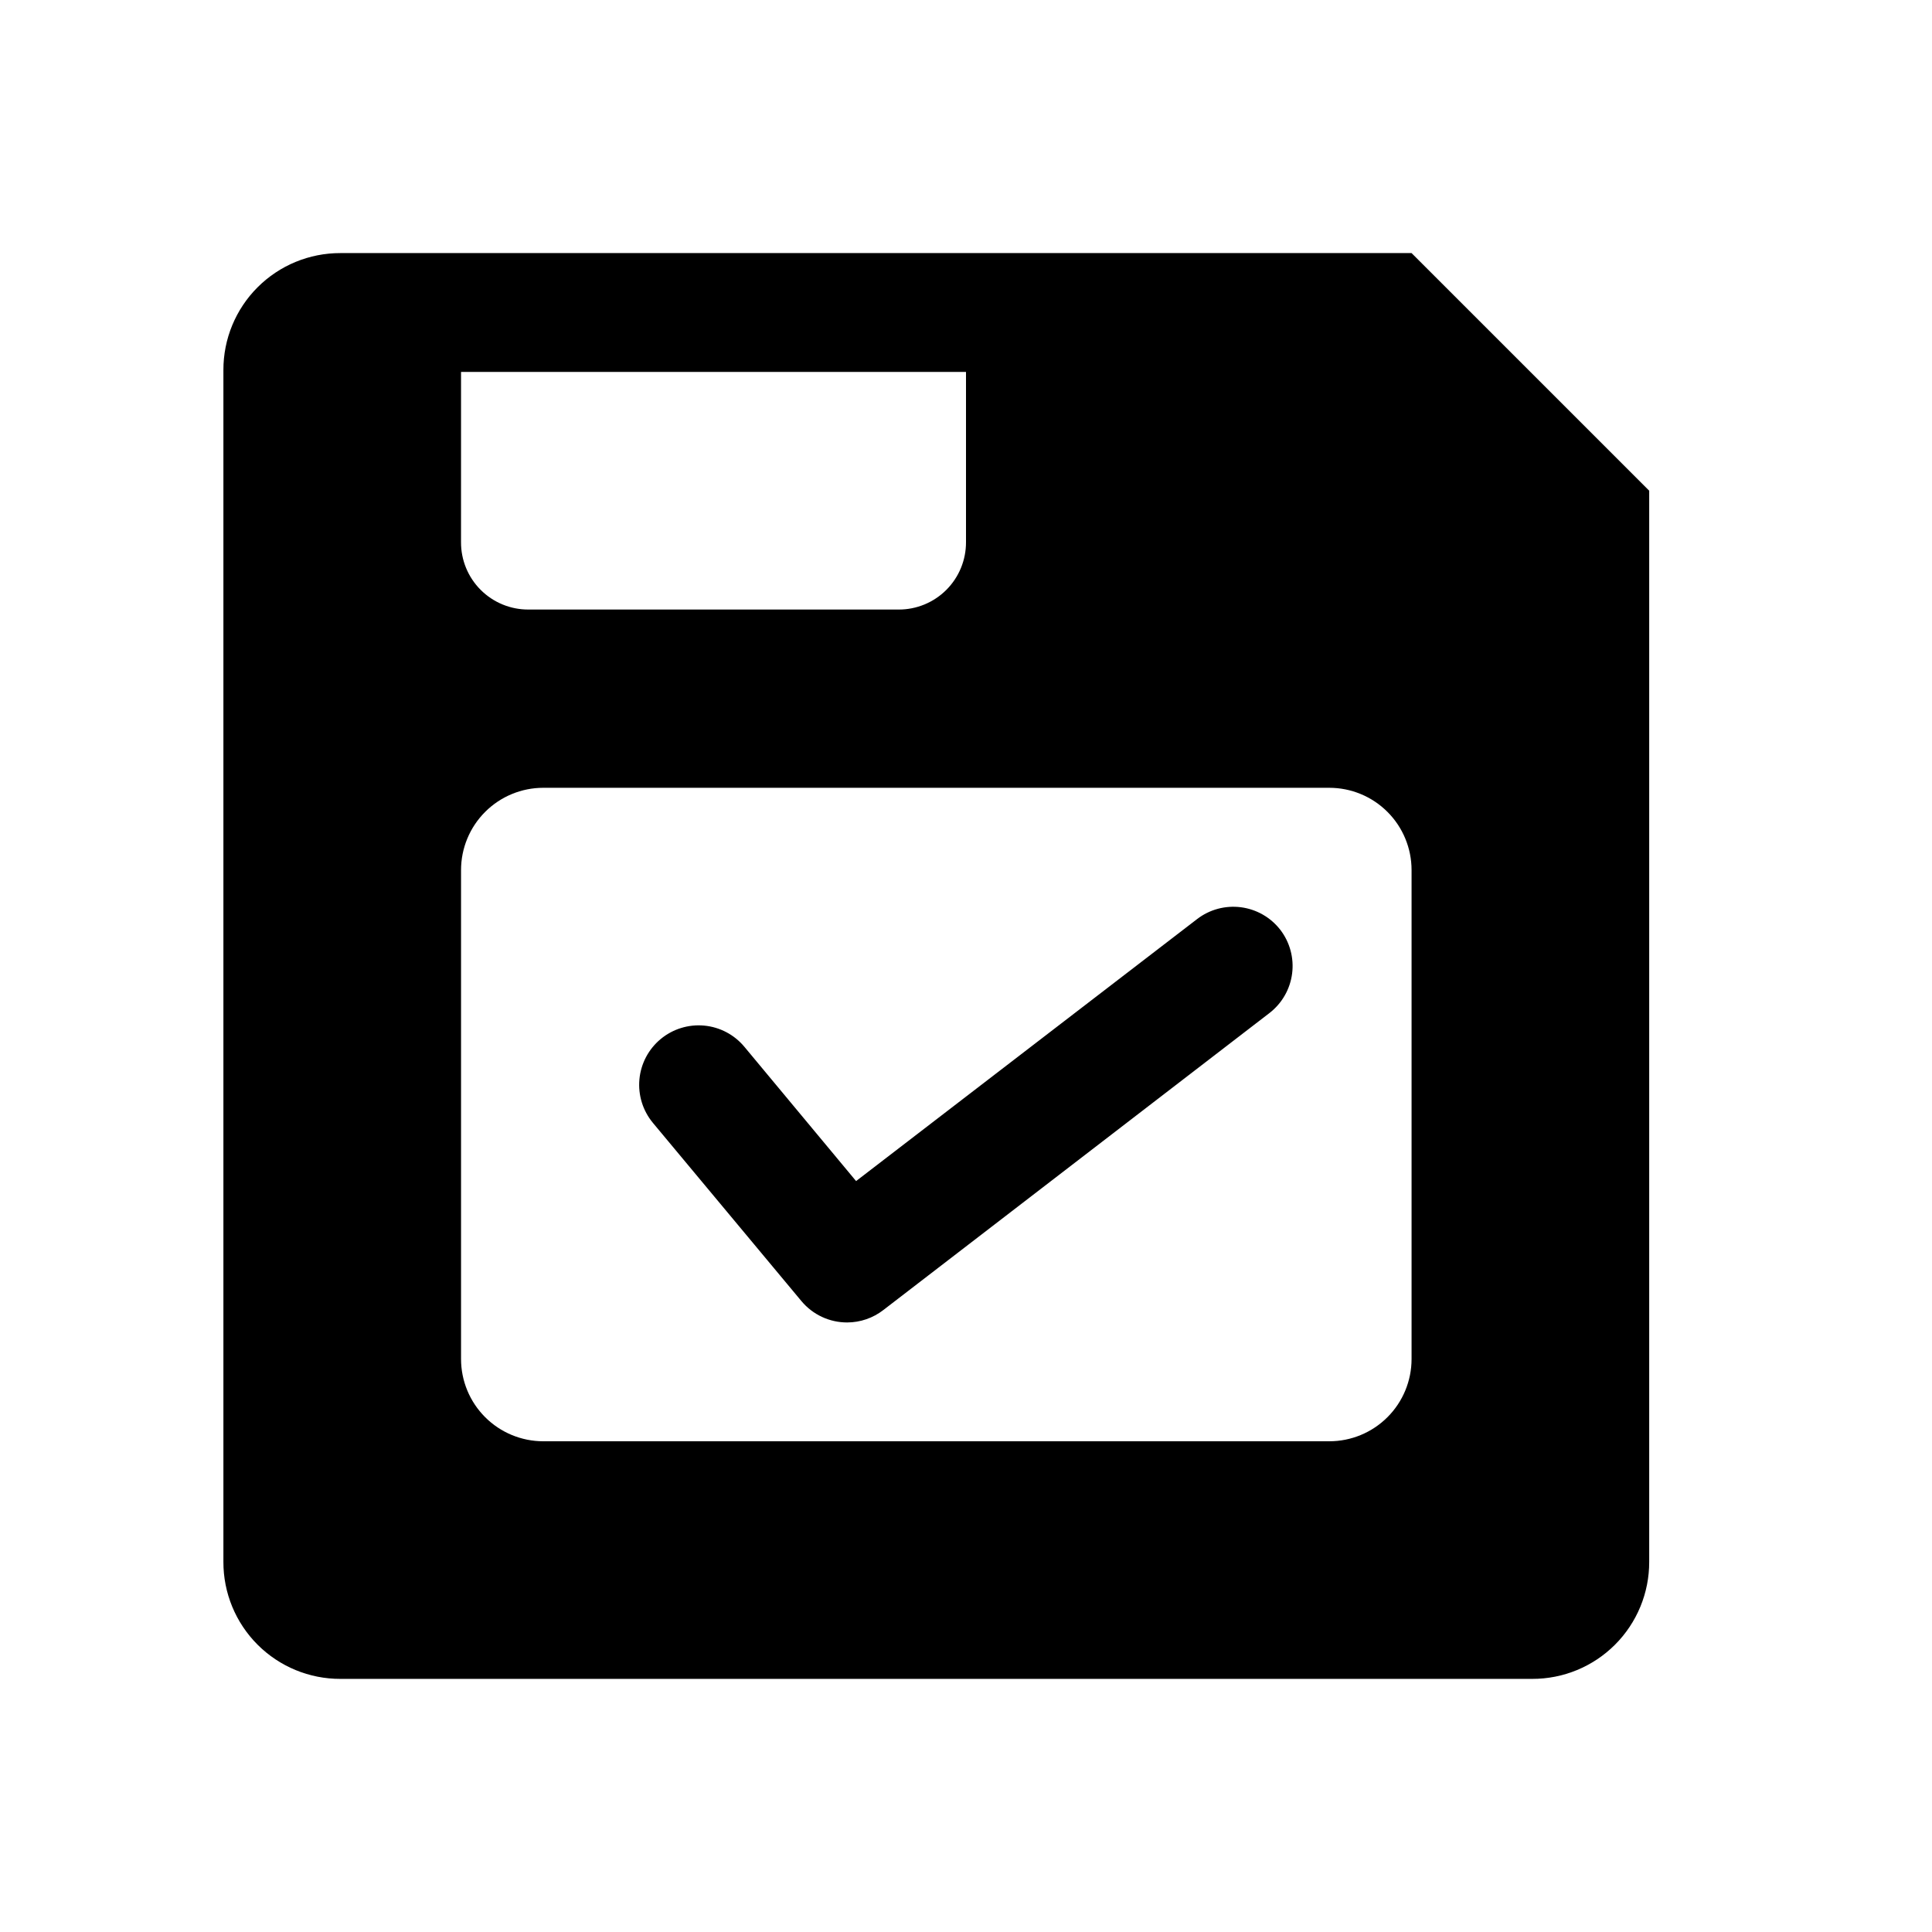
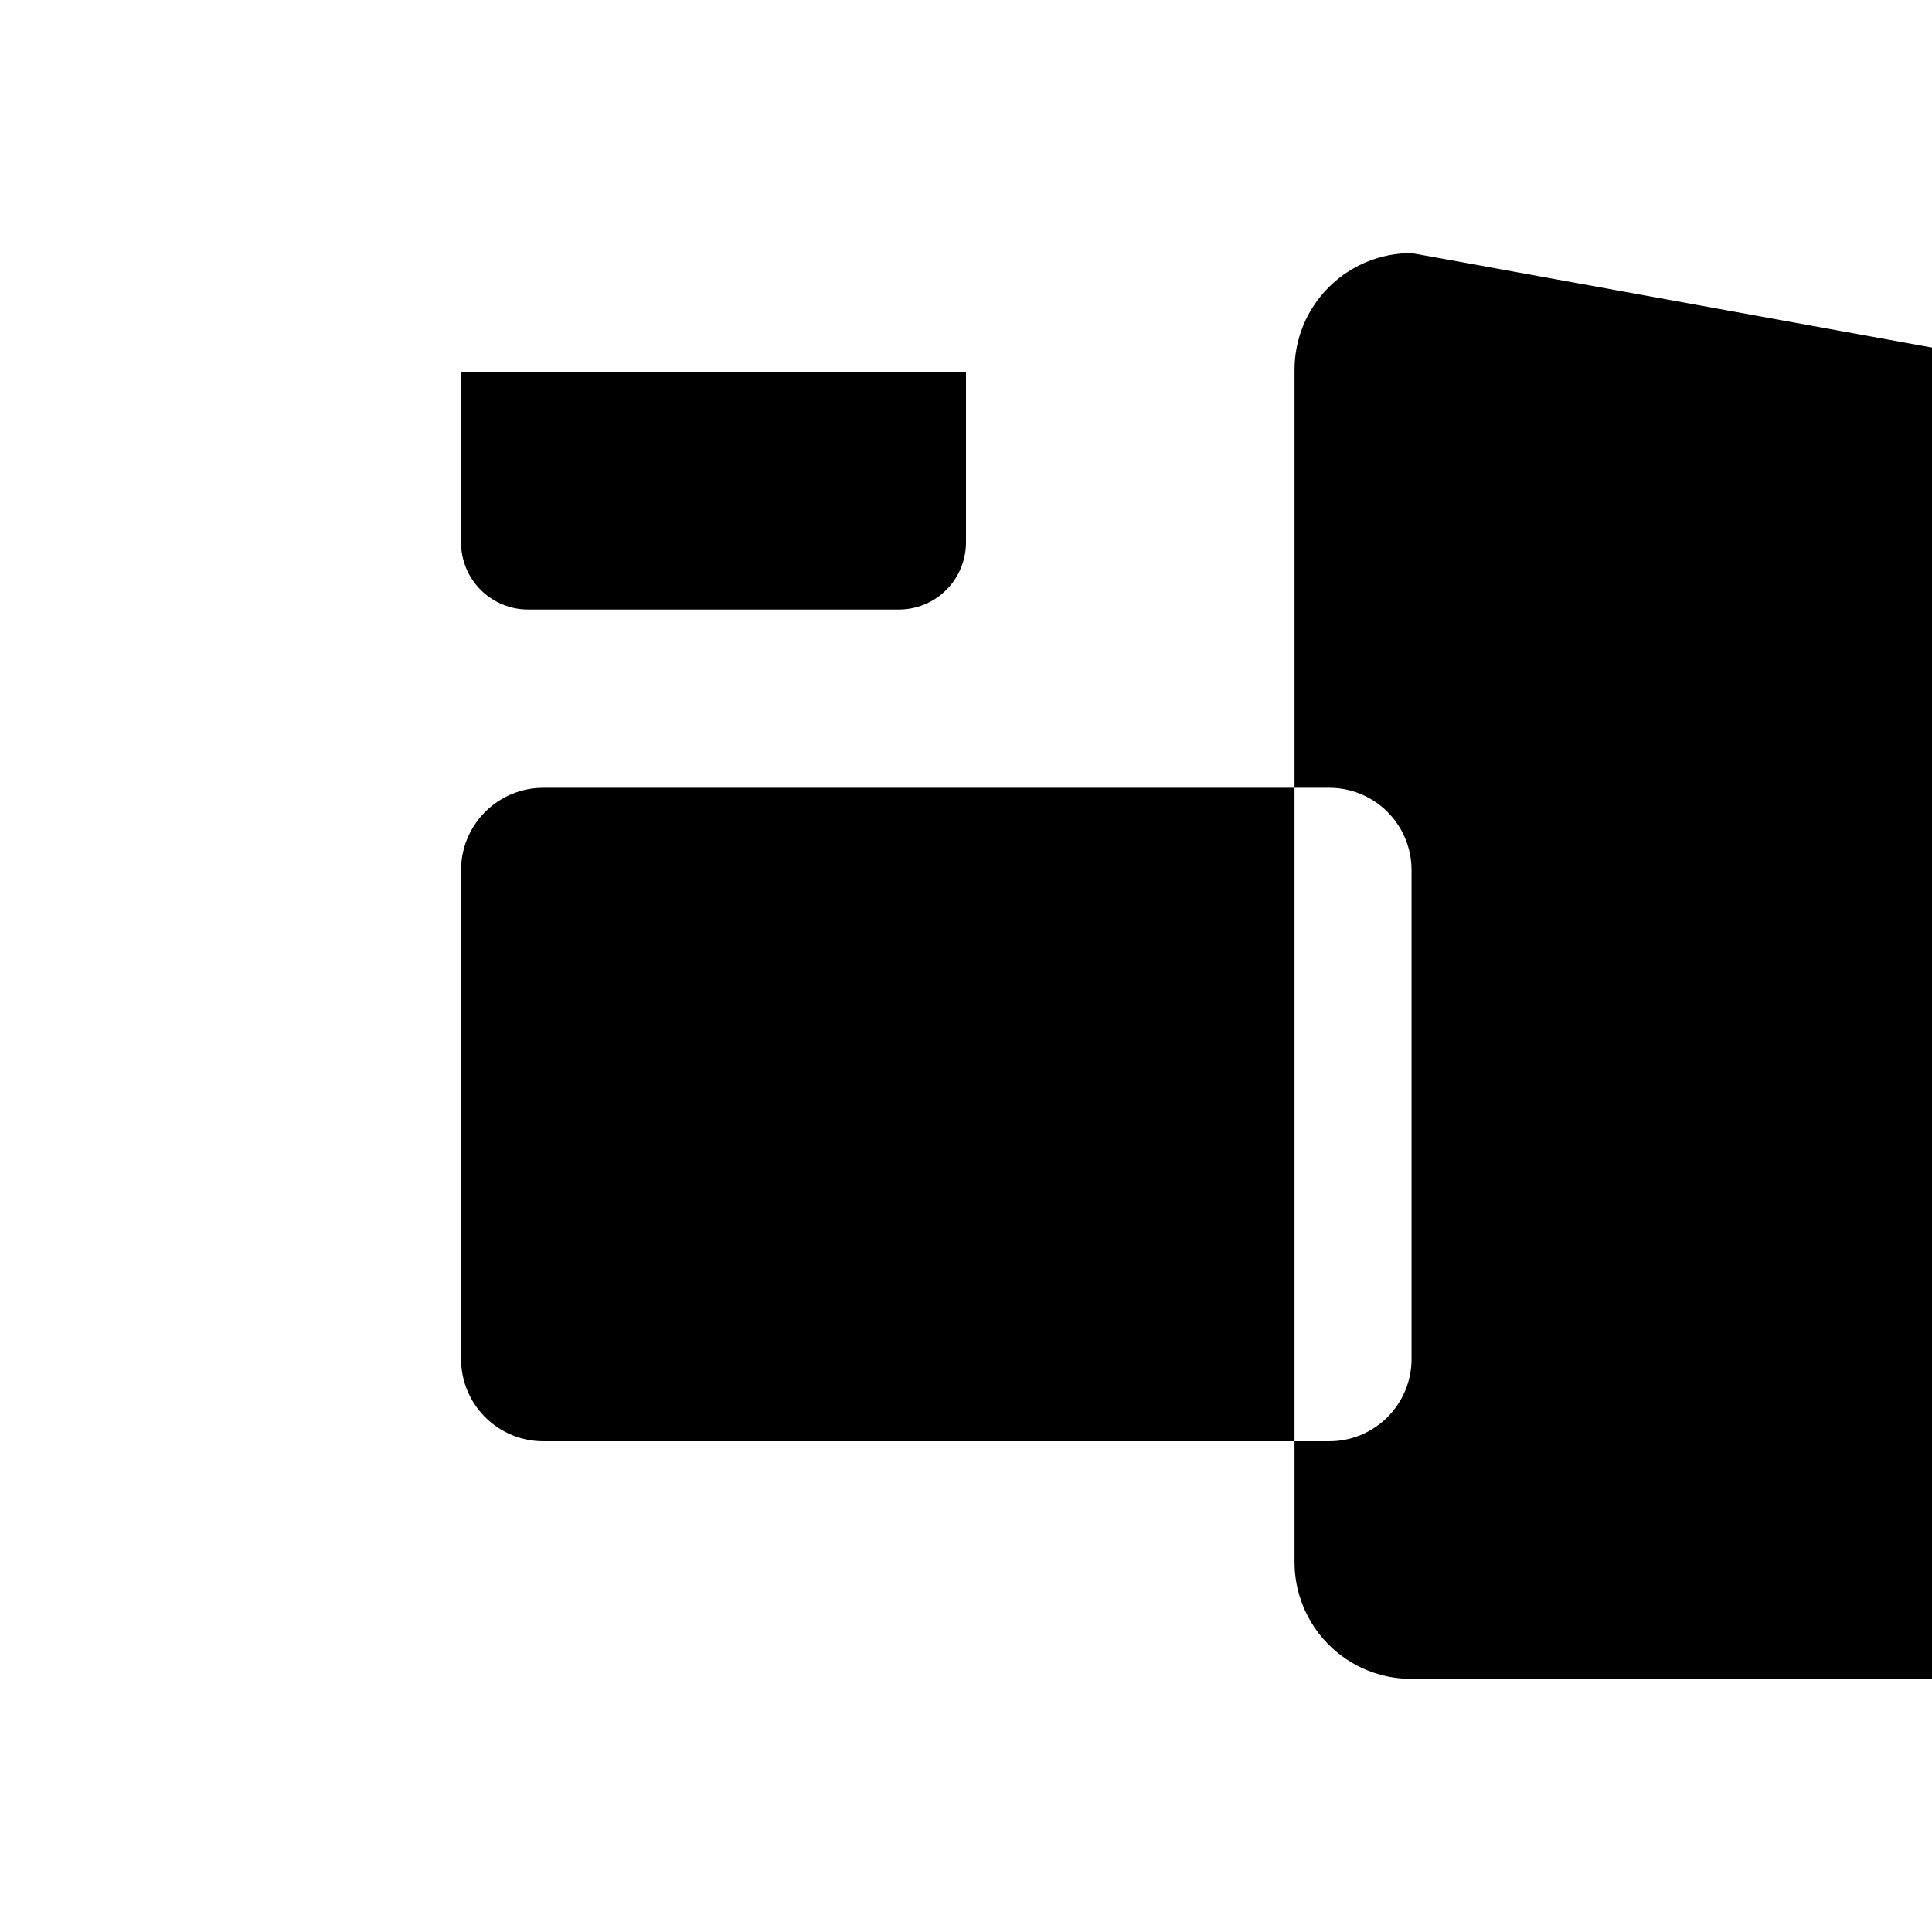
<svg xmlns="http://www.w3.org/2000/svg" fill="#000000" width="800px" height="800px" version="1.1" viewBox="144 144 512 512">
-   <path d="m518.08 211.07h-283.86c-8.234-0.02-16.133 3.238-21.957 9.062-5.82 5.82-9.082 13.719-9.059 21.953v315.82c-0.023 8.234 3.238 16.133 9.059 21.957 5.824 5.82 13.723 9.082 21.957 9.059h315.82c8.234 0.023 16.133-3.238 21.953-9.059 5.824-5.824 9.082-13.723 9.062-21.957v-283.86zm-251.9 31.488h133.82v45.105c0.02 4.746-1.855 9.305-5.211 12.66-3.356 3.356-7.914 5.231-12.66 5.211h-98.086c-4.746 0.02-9.301-1.855-12.66-5.211-3.356-3.356-5.231-7.914-5.207-12.66zm251.9 261.59c0 5.785-2.297 11.332-6.387 15.418-4.09 4.09-9.637 6.387-15.418 6.387h-208.29c-5.785 0-11.332-2.297-15.418-6.387-4.09-4.086-6.387-9.633-6.387-15.418v-129.57c0-5.781 2.297-11.328 6.387-15.418 4.086-4.09 9.633-6.387 15.418-6.387h208.29c5.781 0 11.328 2.297 15.418 6.387s6.387 9.637 6.387 15.418zm-34.793-113.75c2.539 3.301 3.668 7.477 3.137 11.605-0.531 4.133-2.68 7.883-5.973 10.438l-102.34 78.719c-2.746 2.133-6.125 3.297-9.602 3.305-4.684 0.008-9.129-2.066-12.125-5.664l-39.359-47.23v-0.004c-2.672-3.215-3.957-7.359-3.574-11.523 0.383-4.164 2.406-8.004 5.621-10.676 3.215-2.672 7.359-3.957 11.523-3.574 4.164 0.383 8.004 2.406 10.676 5.621l29.598 35.582 90.371-69.43c3.301-2.543 7.477-3.668 11.605-3.137 4.133 0.531 7.887 2.676 10.438 5.969z" />
+   <path d="m518.08 211.07c-8.234-0.02-16.133 3.238-21.957 9.062-5.82 5.82-9.082 13.719-9.059 21.953v315.82c-0.023 8.234 3.238 16.133 9.059 21.957 5.824 5.82 13.723 9.082 21.957 9.059h315.82c8.234 0.023 16.133-3.238 21.953-9.059 5.824-5.824 9.082-13.723 9.062-21.957v-283.86zm-251.9 31.488h133.82v45.105c0.02 4.746-1.855 9.305-5.211 12.66-3.356 3.356-7.914 5.231-12.66 5.211h-98.086c-4.746 0.02-9.301-1.855-12.66-5.211-3.356-3.356-5.231-7.914-5.207-12.66zm251.9 261.59c0 5.785-2.297 11.332-6.387 15.418-4.09 4.09-9.637 6.387-15.418 6.387h-208.29c-5.785 0-11.332-2.297-15.418-6.387-4.09-4.086-6.387-9.633-6.387-15.418v-129.57c0-5.781 2.297-11.328 6.387-15.418 4.086-4.09 9.633-6.387 15.418-6.387h208.29c5.781 0 11.328 2.297 15.418 6.387s6.387 9.637 6.387 15.418zm-34.793-113.75c2.539 3.301 3.668 7.477 3.137 11.605-0.531 4.133-2.68 7.883-5.973 10.438l-102.34 78.719c-2.746 2.133-6.125 3.297-9.602 3.305-4.684 0.008-9.129-2.066-12.125-5.664l-39.359-47.23v-0.004c-2.672-3.215-3.957-7.359-3.574-11.523 0.383-4.164 2.406-8.004 5.621-10.676 3.215-2.672 7.359-3.957 11.523-3.574 4.164 0.383 8.004 2.406 10.676 5.621l29.598 35.582 90.371-69.43c3.301-2.543 7.477-3.668 11.605-3.137 4.133 0.531 7.887 2.676 10.438 5.969z" />
</svg>